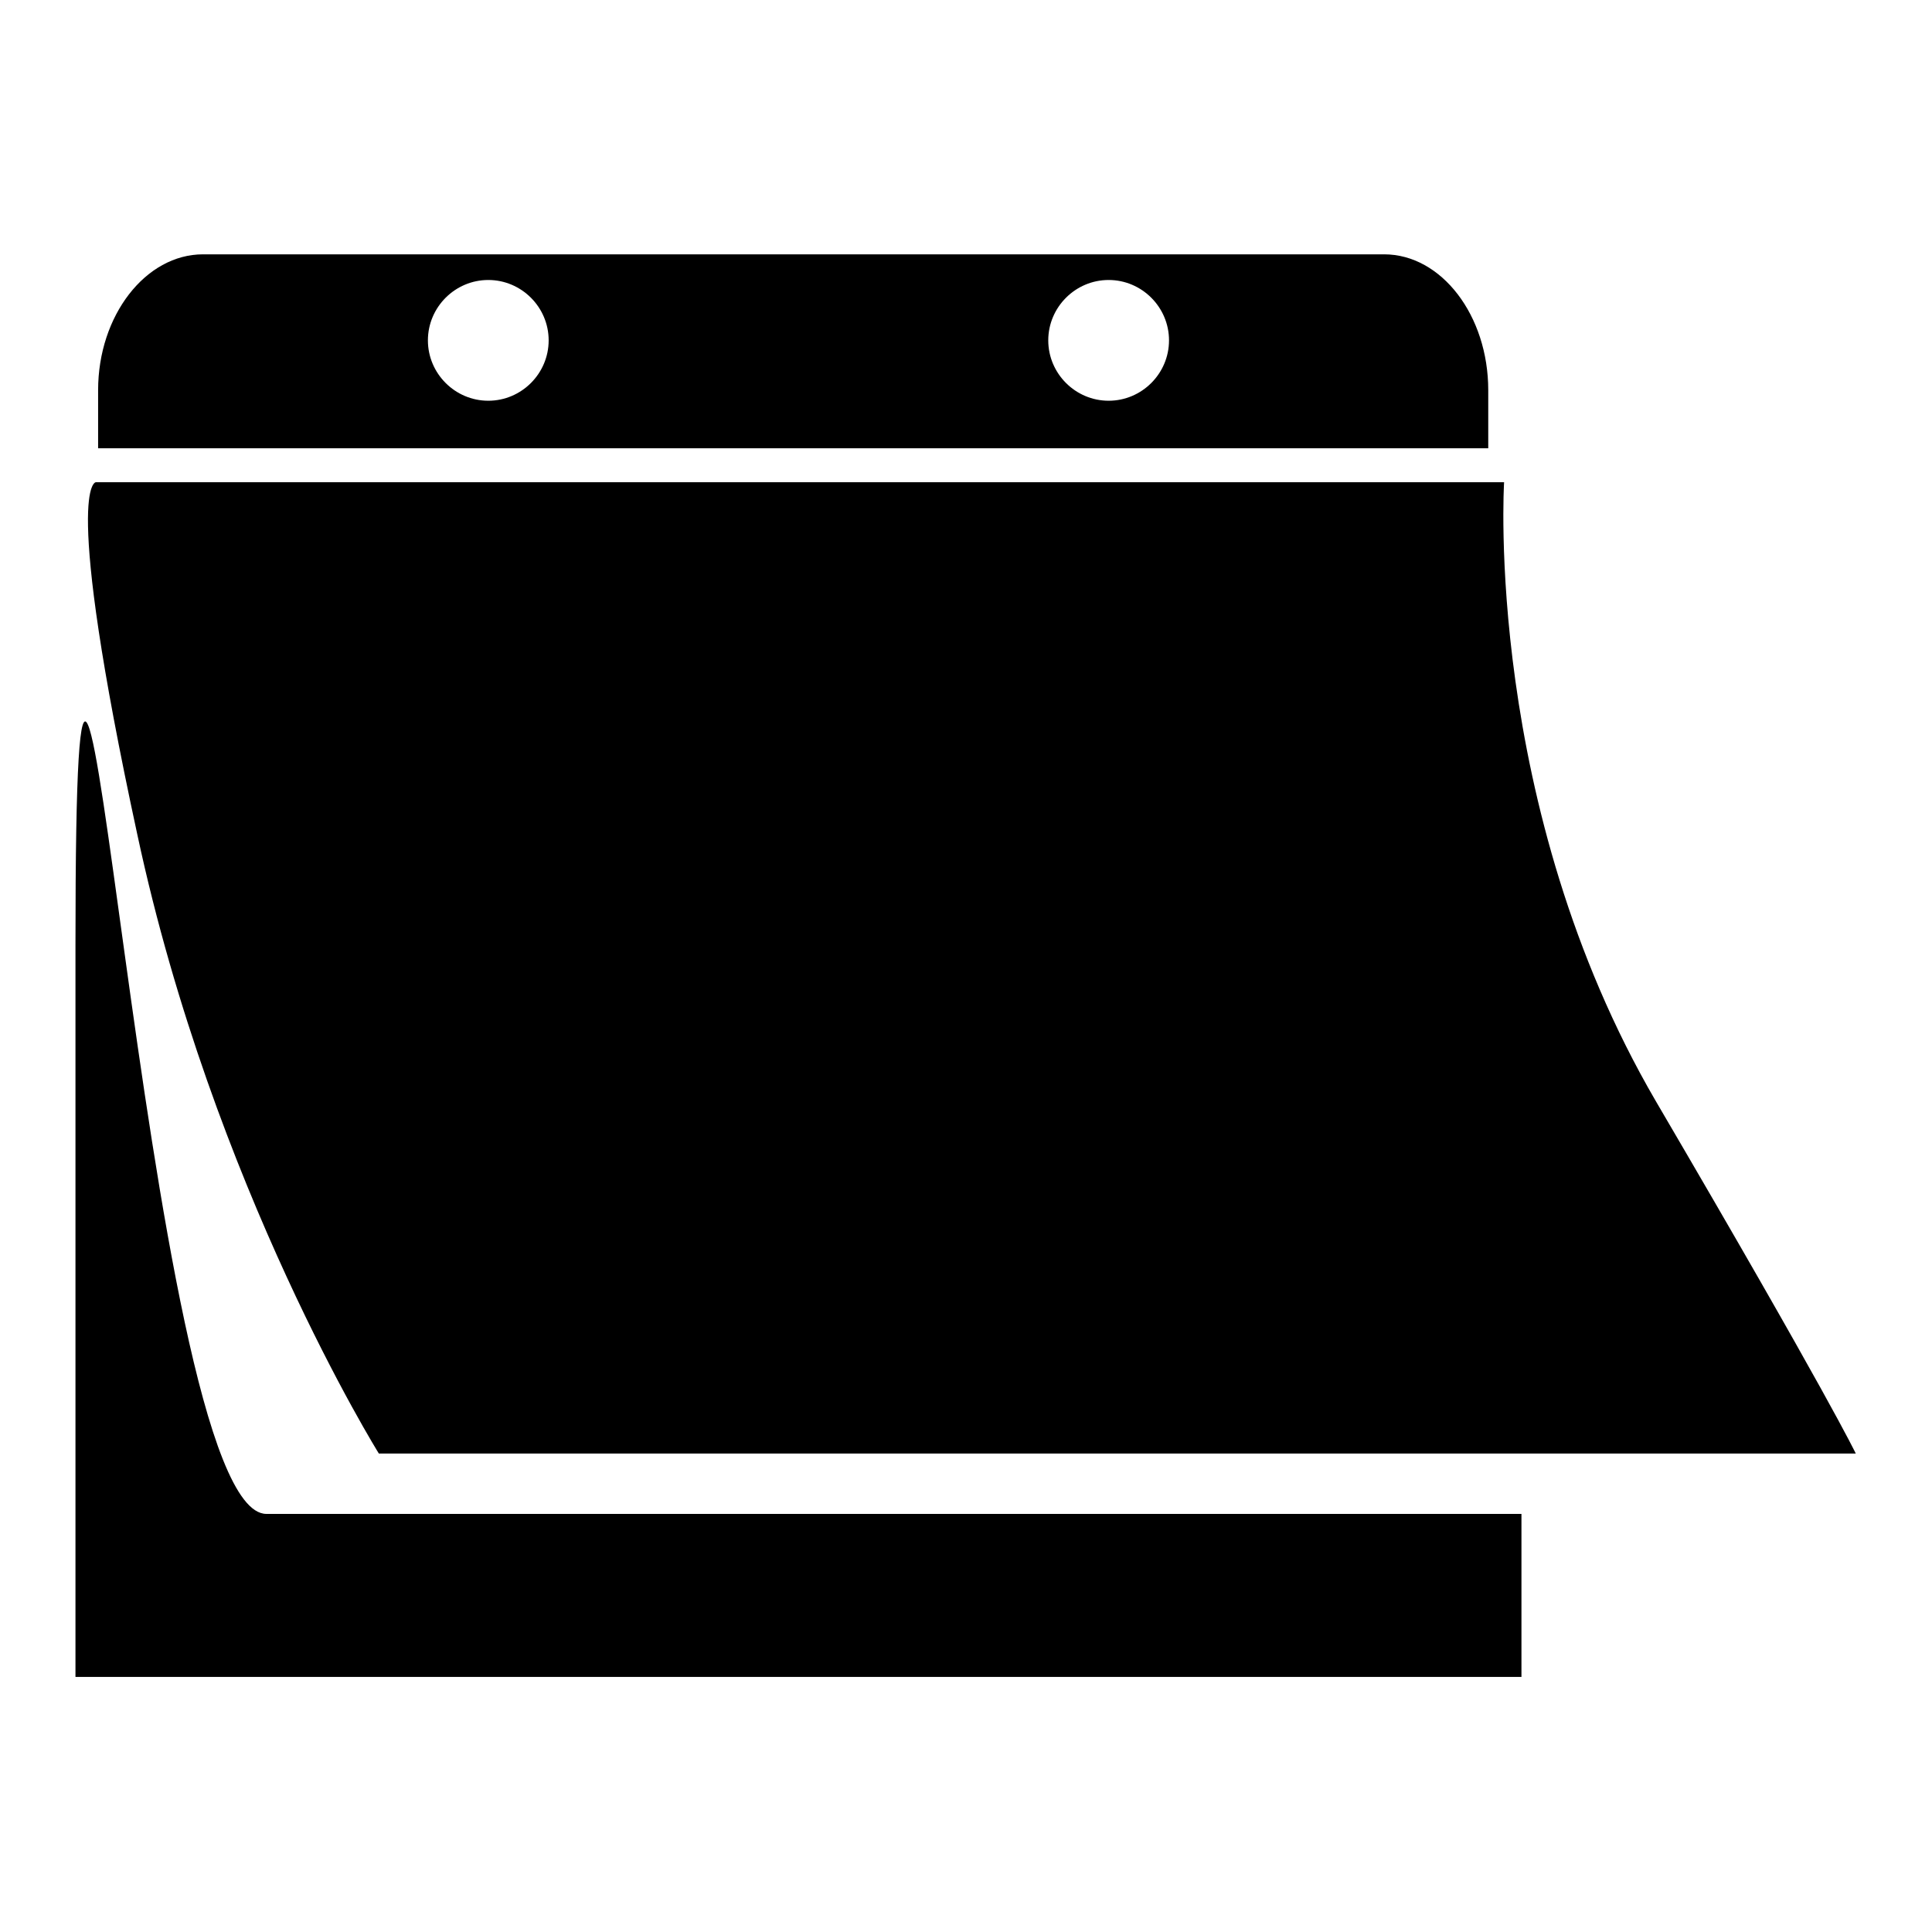
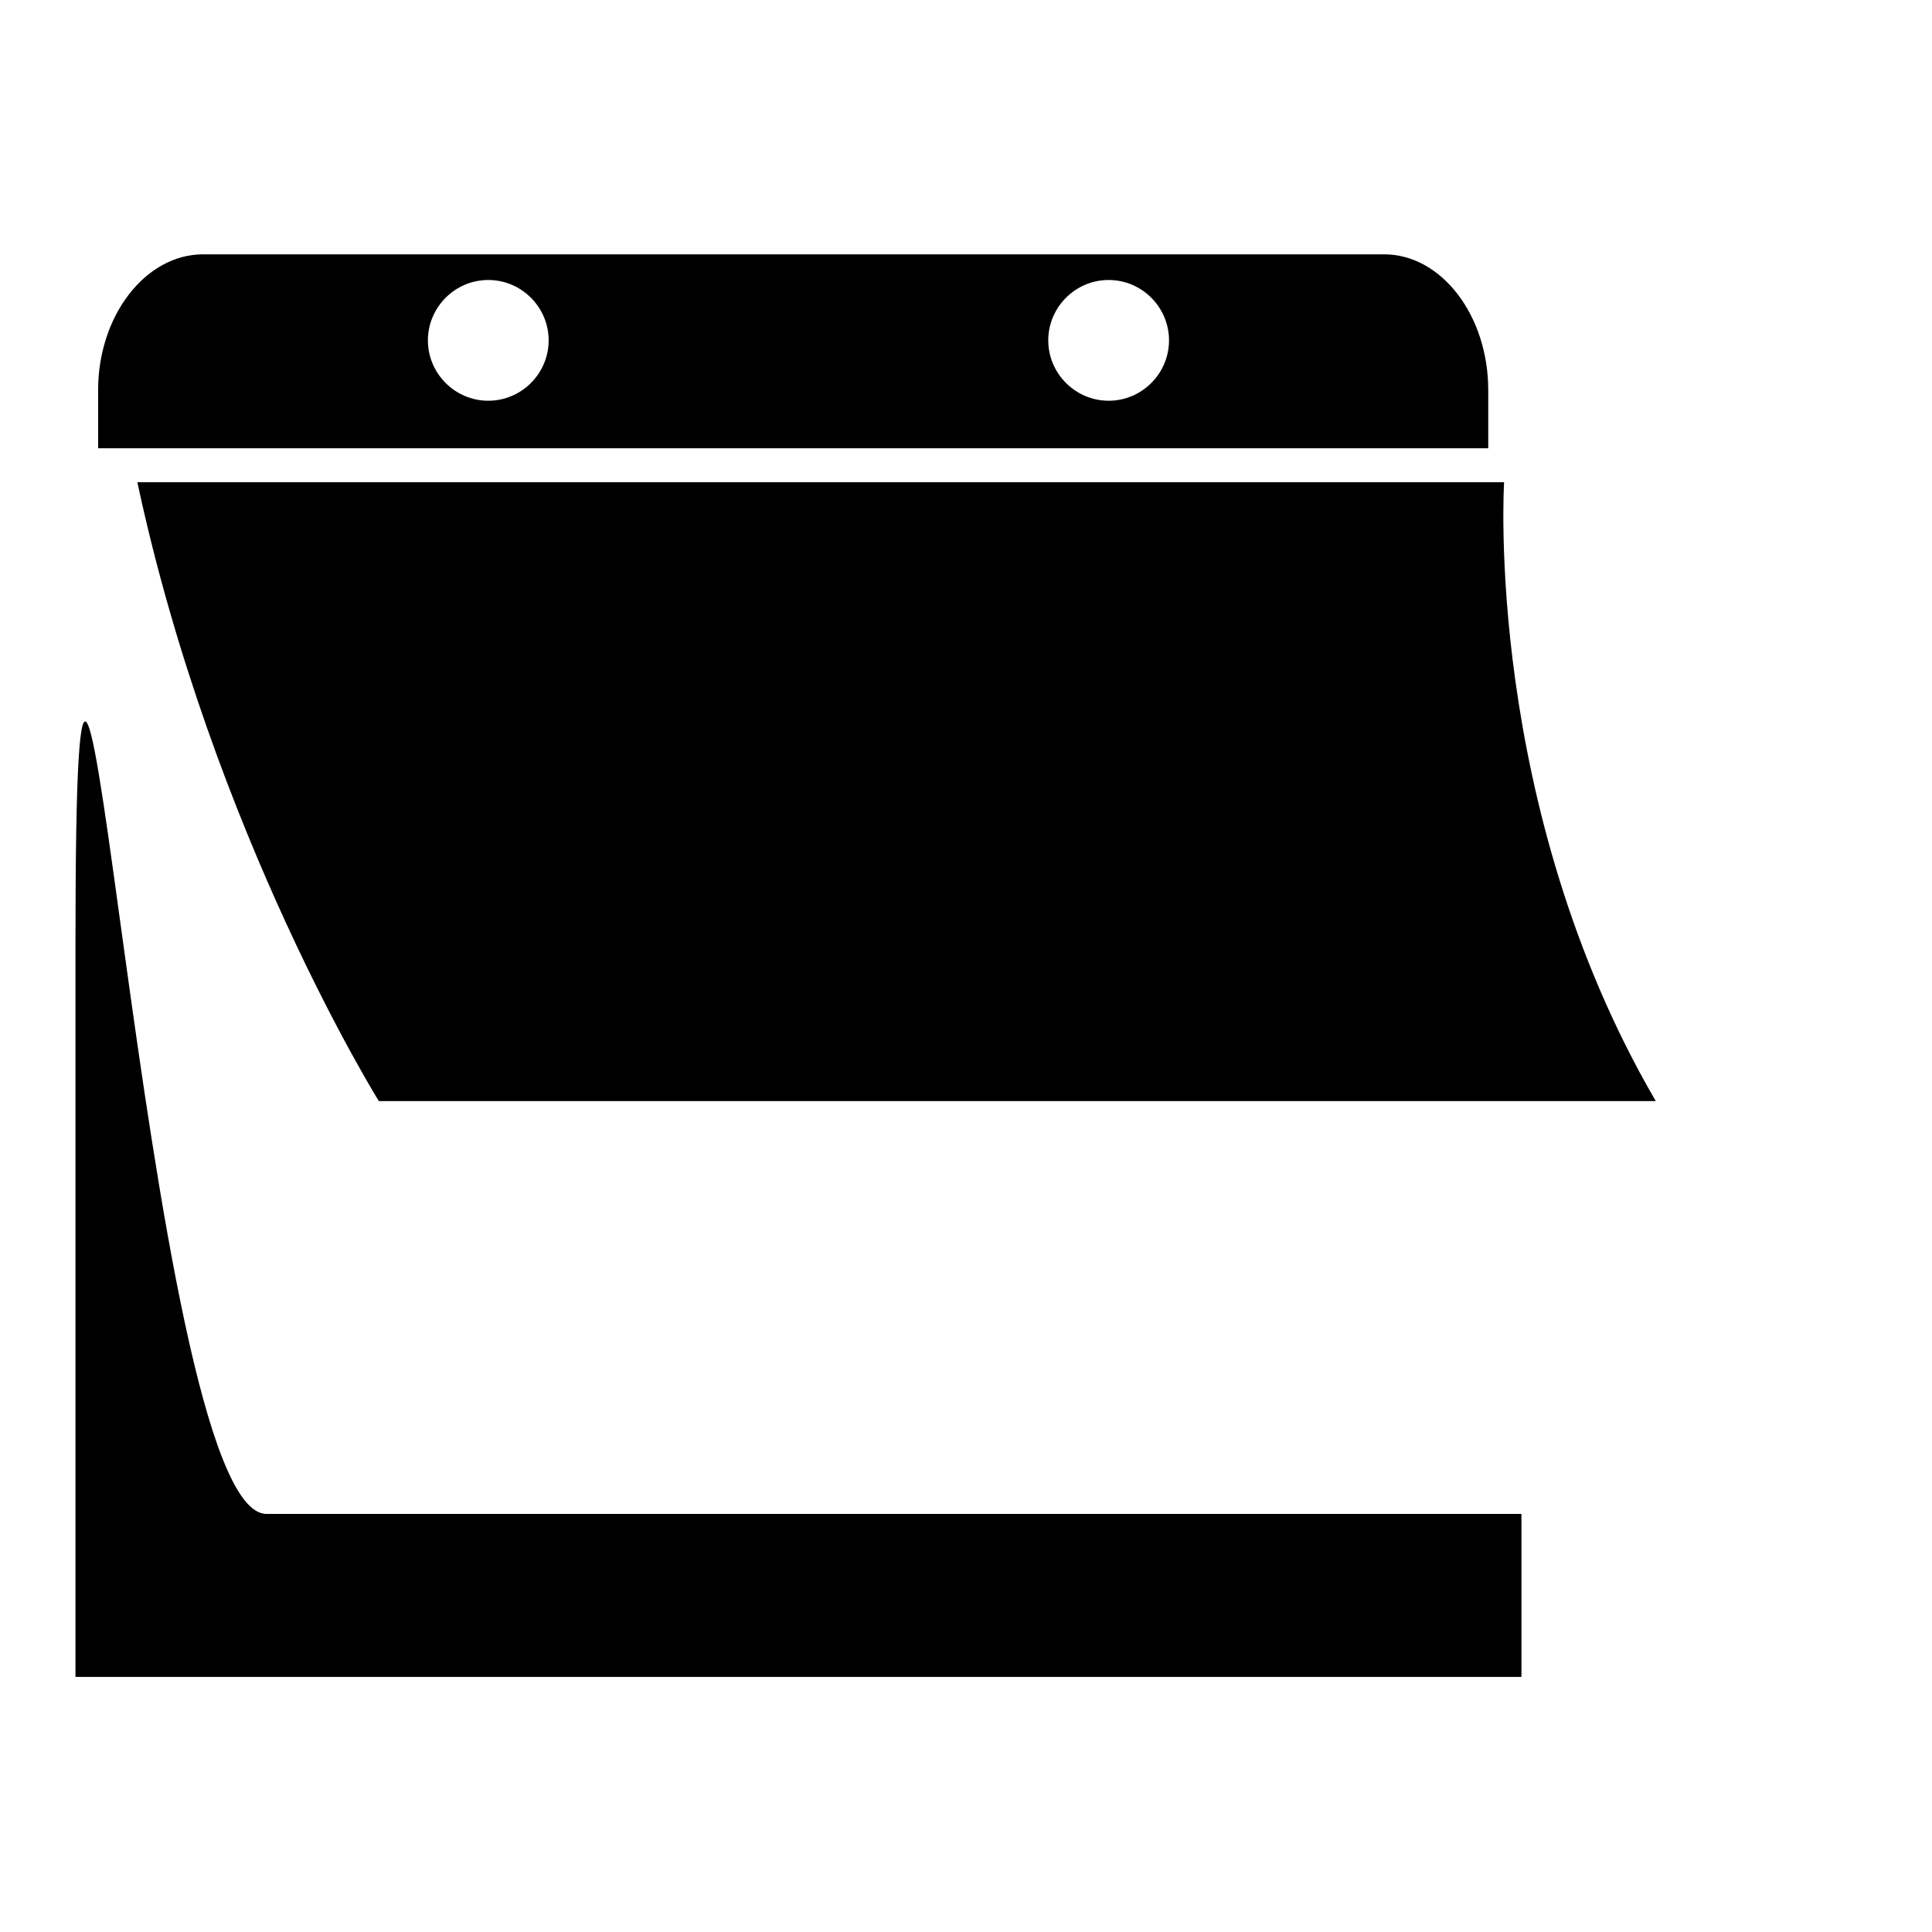
<svg xmlns="http://www.w3.org/2000/svg" version="1.1" x="0px" y="0px" viewBox="0 0 256 256" enable-background="new 0 0 256 256" xml:space="preserve">
  <g>
-     <path fill="#000000" d="M26.9,33.7h156.5c7.6,0,13.8,8.1,13.8,18v7.7H13v-7.7C13,41.8,19.3,33.7,26.9,33.7L26.9,33.7z M201.6,200.6 l-166.3,0C19,200.6,10,28.2,10,125.2v97h191.6V200.6L201.6,200.6z M12.7,63.9h186.6c0,0-2.7,42.9,20.1,82 c22.9,39.1,26.5,46.7,26.5,46.7H50.2c0,0-22-35.3-32-82C8.1,63.9,12.7,63.9,12.7,63.9L12.7,63.9z M146.9,37.1c-4.4,0-8,3.6-8,8 c0,4.4,3.6,8,8,8c4.4,0,8-3.6,8-8C154.9,40.7,151.3,37.1,146.9,37.1L146.9,37.1z M64.7,37.1c-4.4,0-8,3.6-8,8c0,4.4,3.6,8,8,8 c4.4,0,8-3.6,8-8C72.7,40.7,69.1,37.1,64.7,37.1z" />
+     <path fill="#000000" d="M26.9,33.7h156.5c7.6,0,13.8,8.1,13.8,18v7.7H13v-7.7C13,41.8,19.3,33.7,26.9,33.7L26.9,33.7z M201.6,200.6 l-166.3,0C19,200.6,10,28.2,10,125.2v97h191.6V200.6L201.6,200.6z M12.7,63.9h186.6c0,0-2.7,42.9,20.1,82 H50.2c0,0-22-35.3-32-82C8.1,63.9,12.7,63.9,12.7,63.9L12.7,63.9z M146.9,37.1c-4.4,0-8,3.6-8,8 c0,4.4,3.6,8,8,8c4.4,0,8-3.6,8-8C154.9,40.7,151.3,37.1,146.9,37.1L146.9,37.1z M64.7,37.1c-4.4,0-8,3.6-8,8c0,4.4,3.6,8,8,8 c4.4,0,8-3.6,8-8C72.7,40.7,69.1,37.1,64.7,37.1z" />
  </g>
</svg>